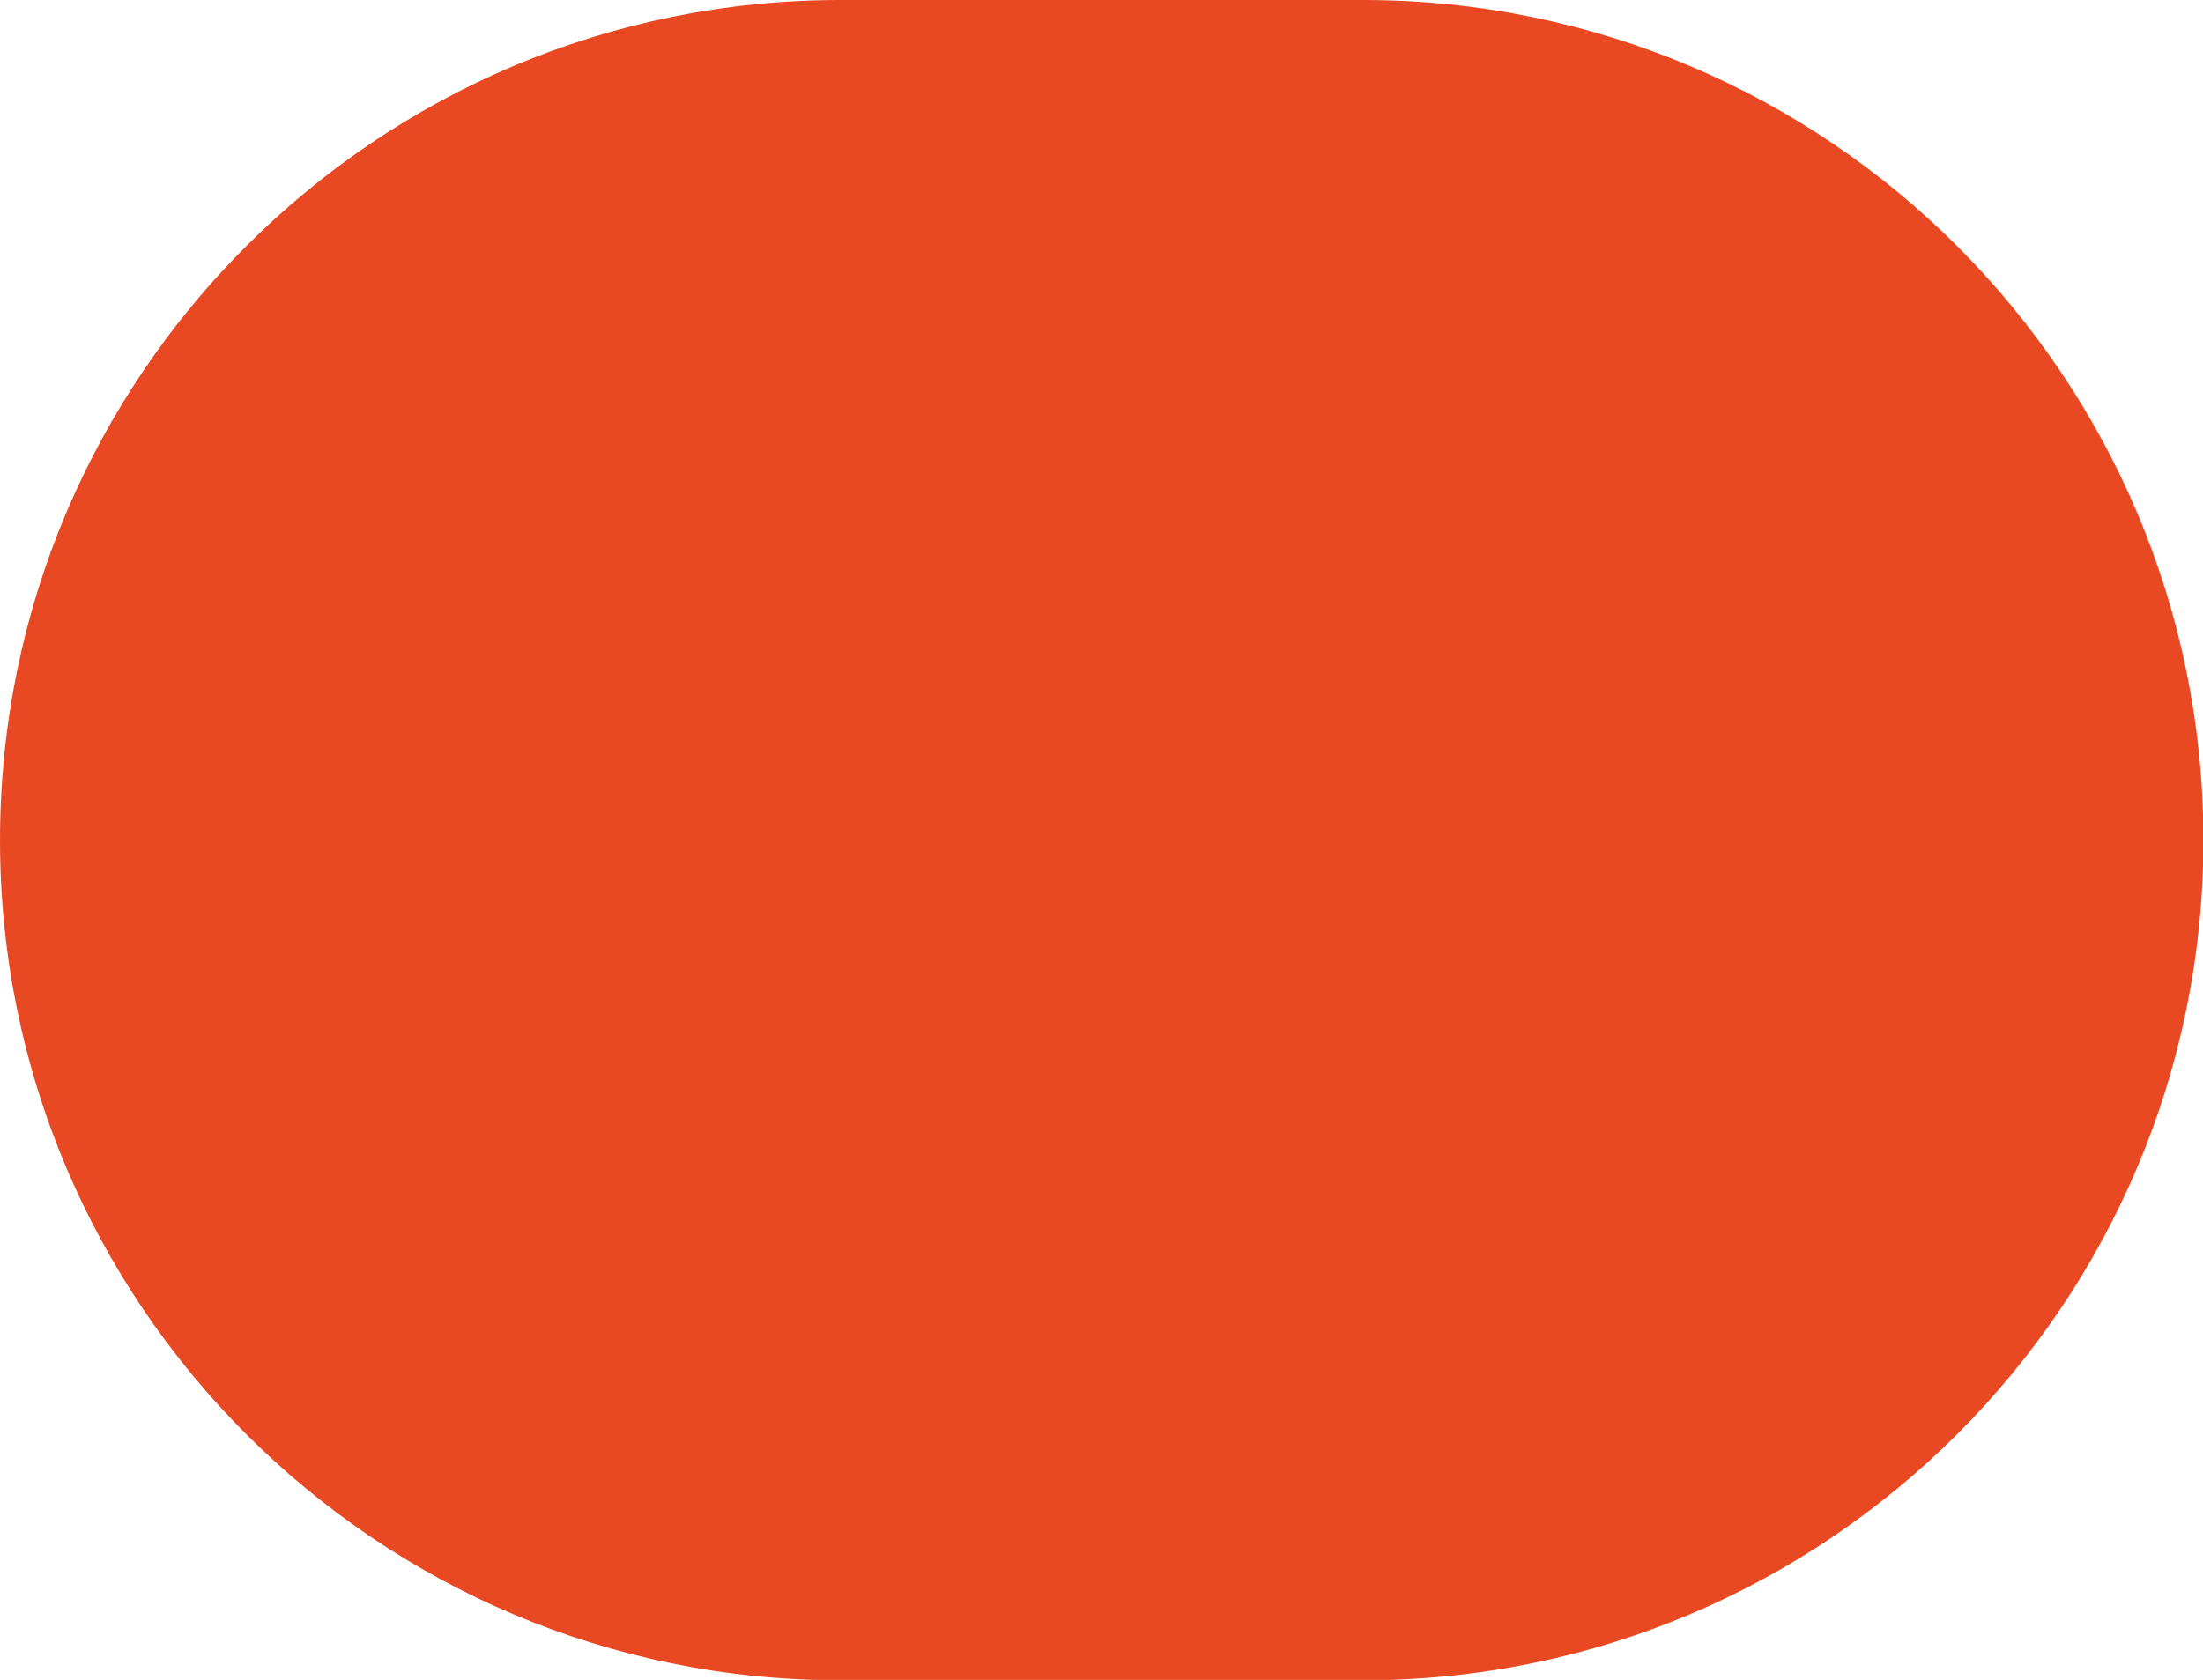
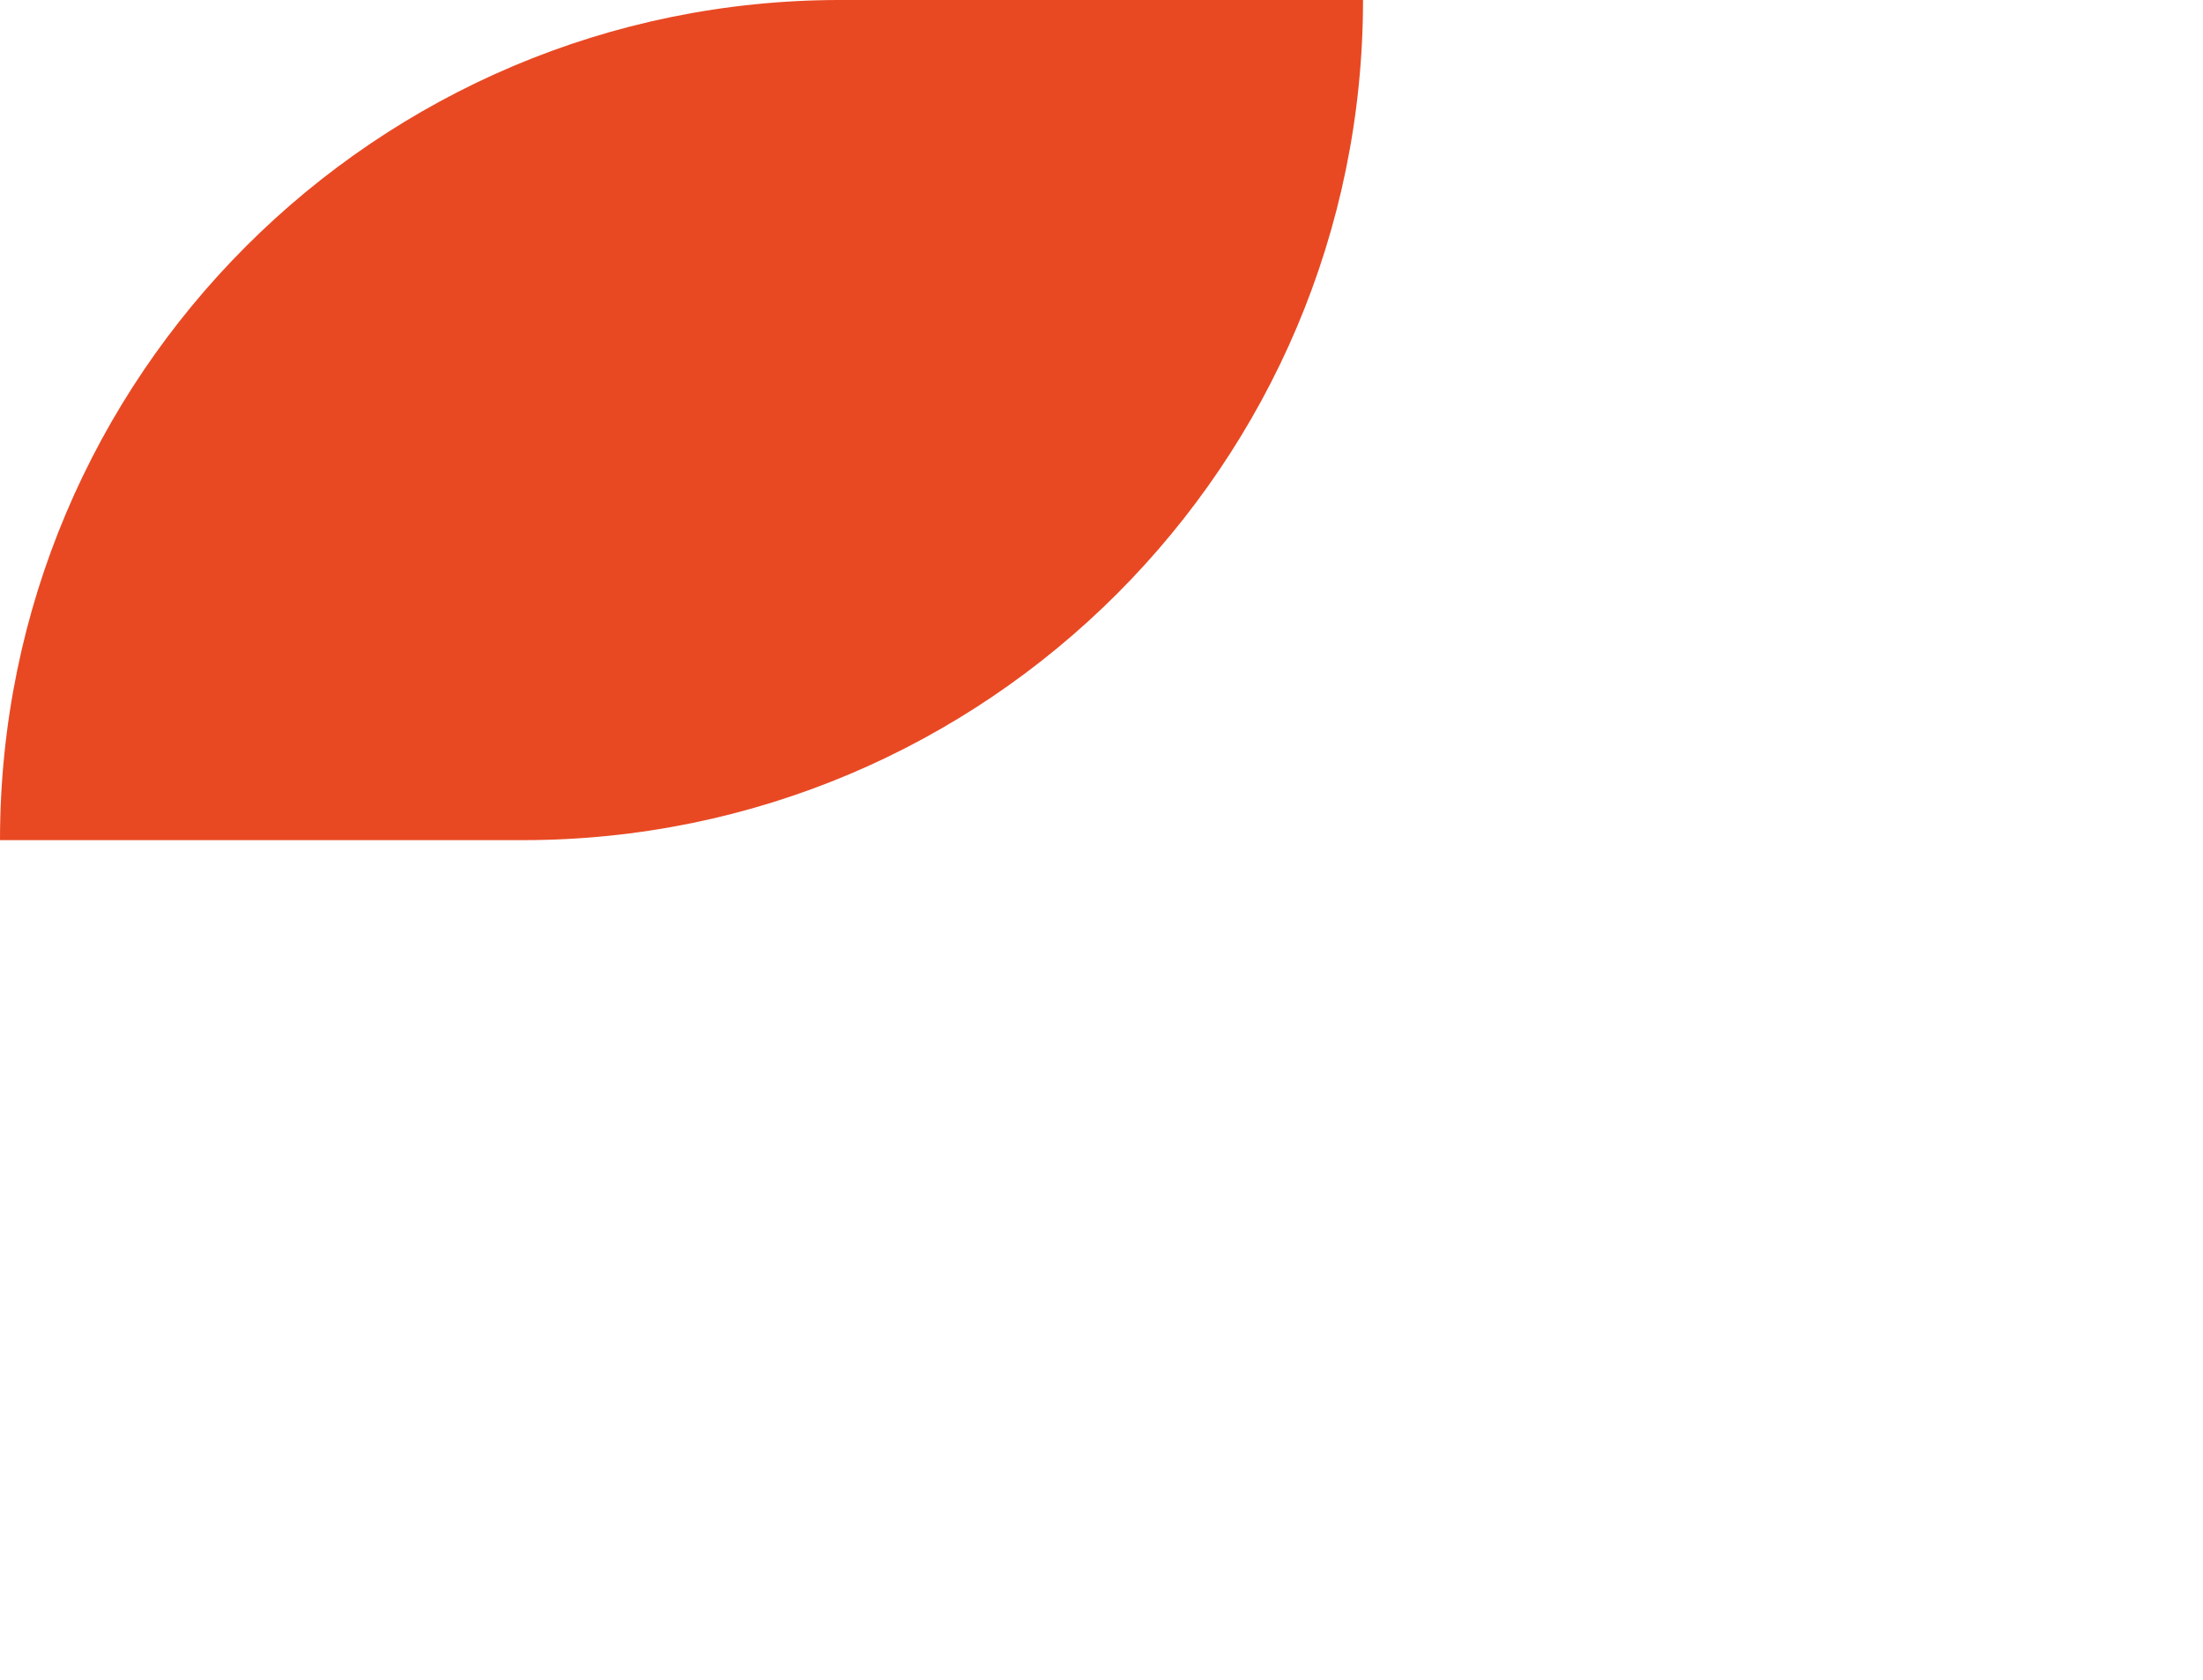
<svg xmlns="http://www.w3.org/2000/svg" version="1.1" id="Ebene_1" x="0px" y="0px" viewBox="0 0 540.8 412.5" style="enable-background:new 0 0 540.8 412.5;" xml:space="preserve">
  <style type="text/css">
	.st0{fill:#E84923;}
</style>
  <g id="Gruppe_2">
    <g id="Gruppe_1" transform="translate(0 -0.002)">
      <g id="Pfad_1">
-         <path class="st0" d="M206.3,0C92.4,0,0,92.4,0,206.3s92.4,206.3,206.3,206.3h128.3c113.9,0,206.3-92.4,206.3-206.3     S448.5,0,334.6,0H206.3z" />
+         <path class="st0" d="M206.3,0C92.4,0,0,92.4,0,206.3h128.3c113.9,0,206.3-92.4,206.3-206.3     S448.5,0,334.6,0H206.3z" />
      </g>
    </g>
  </g>
</svg>